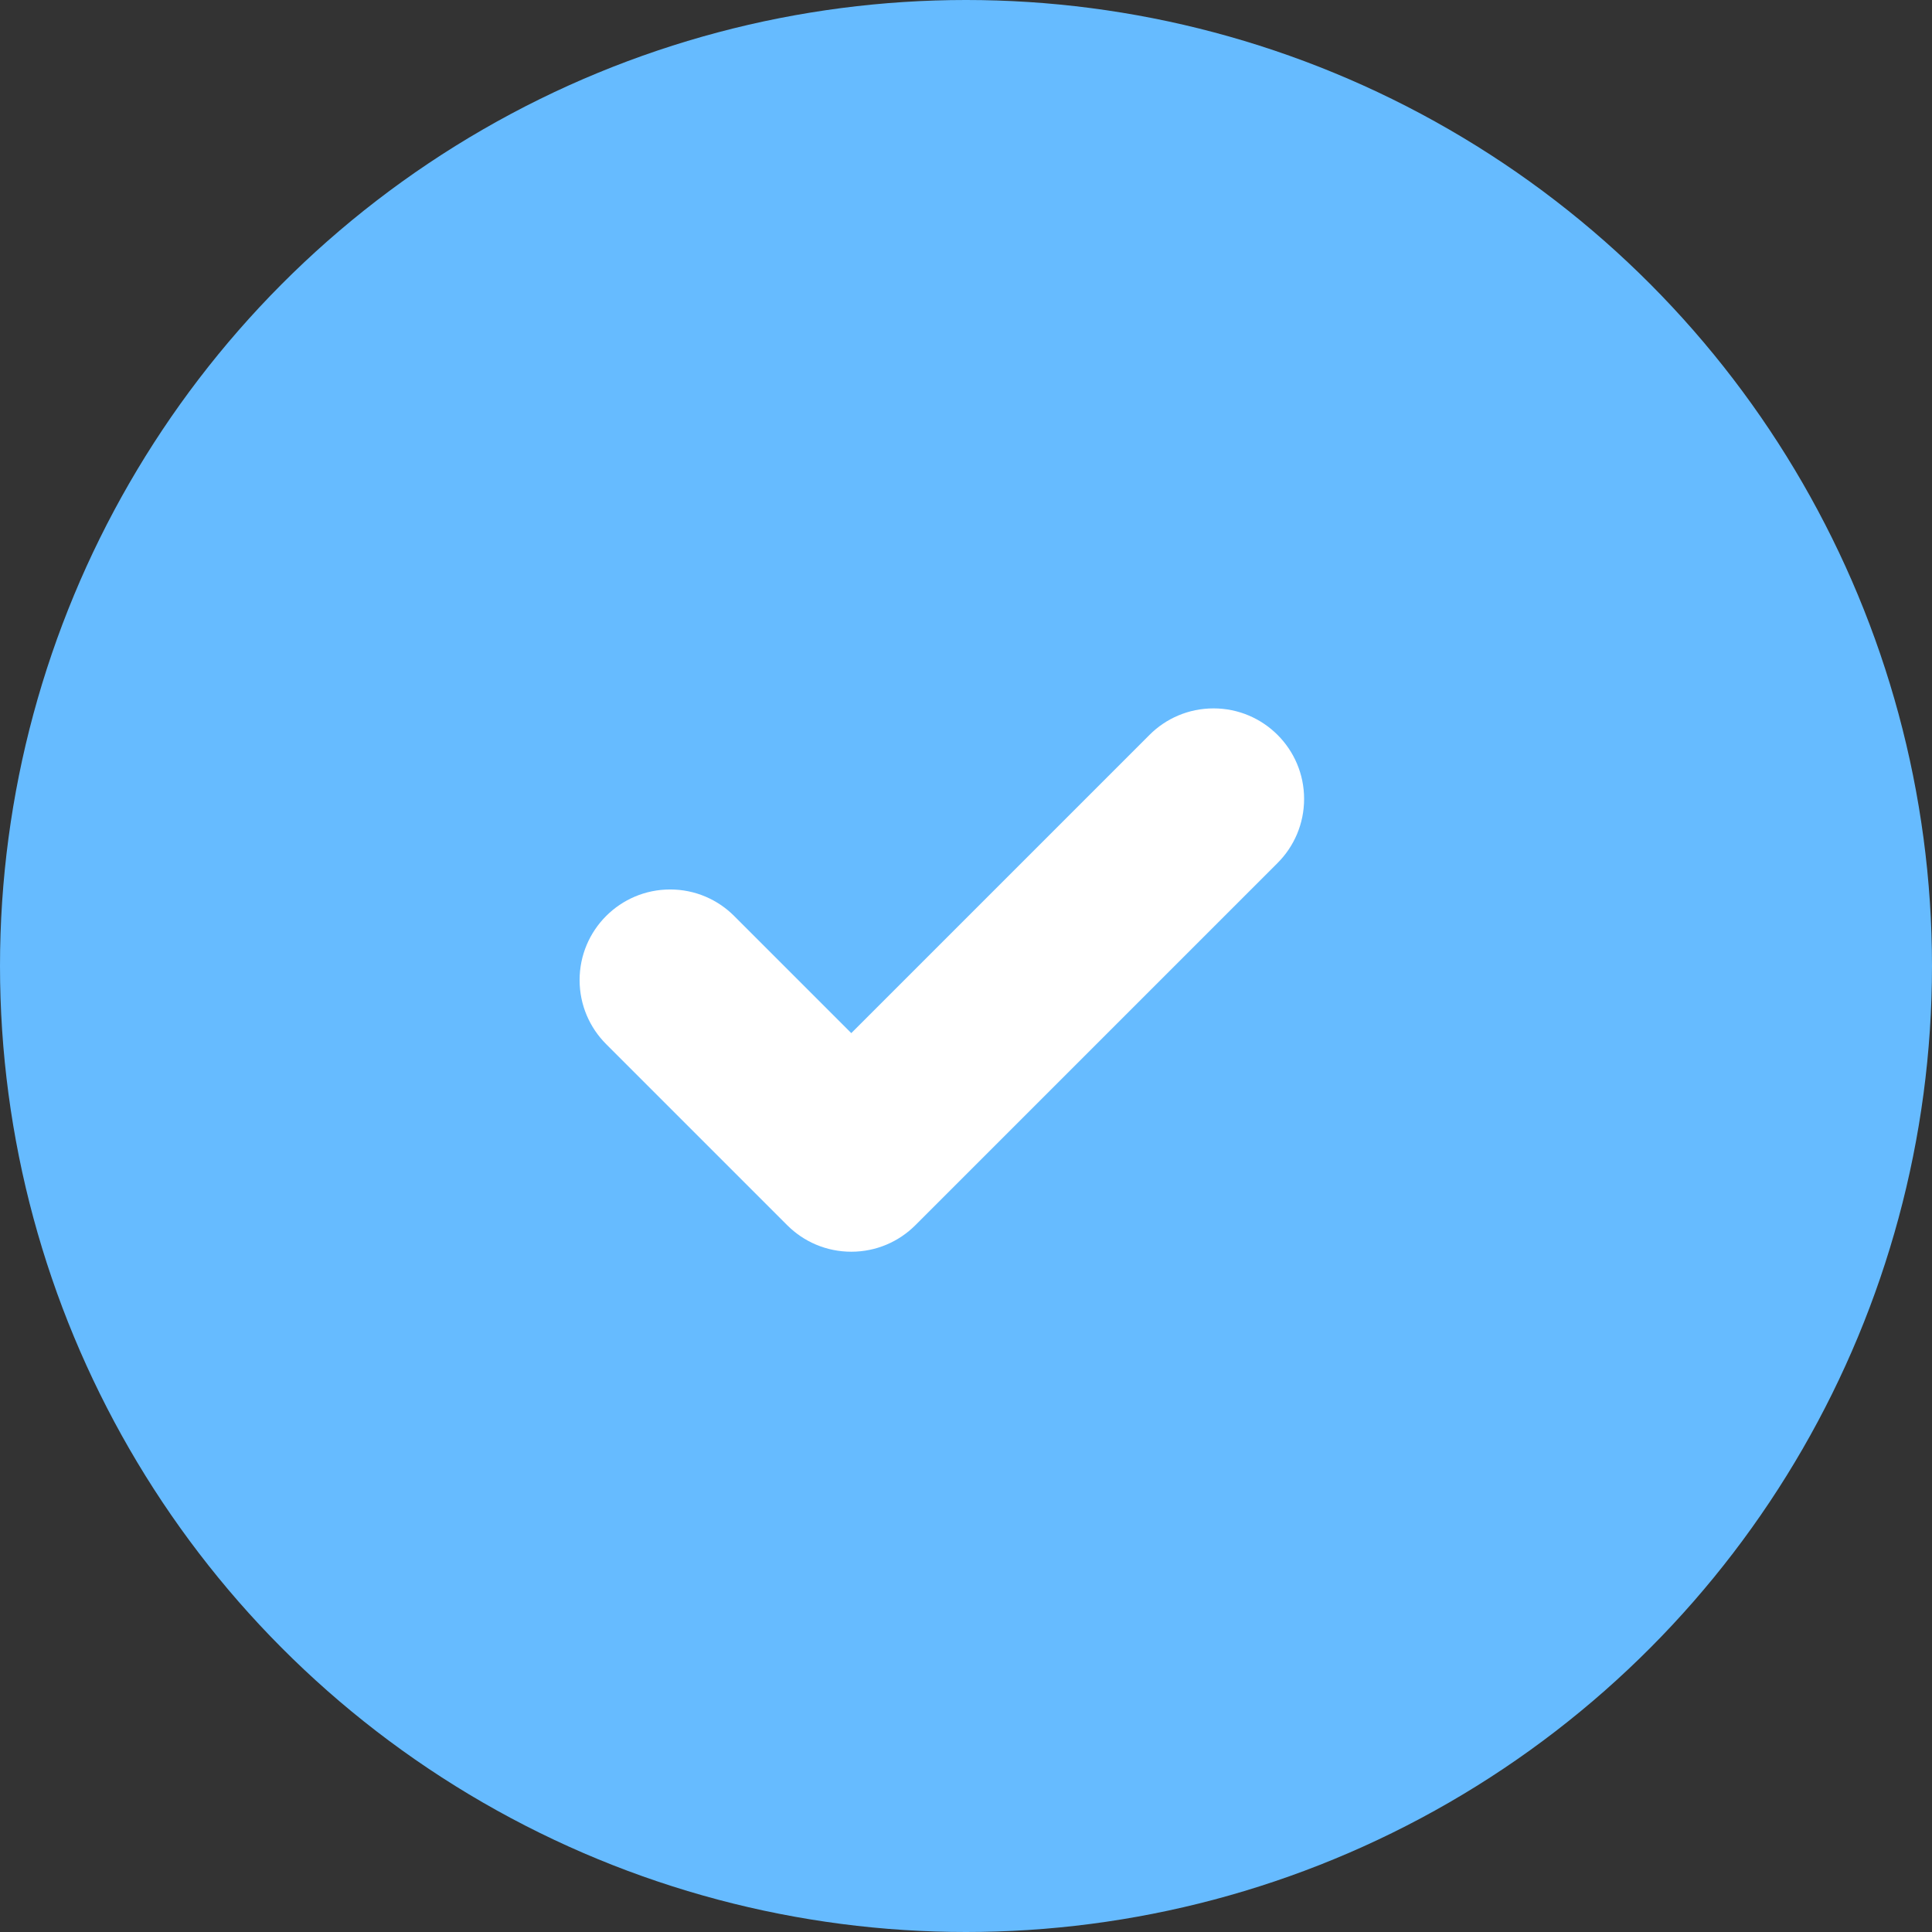
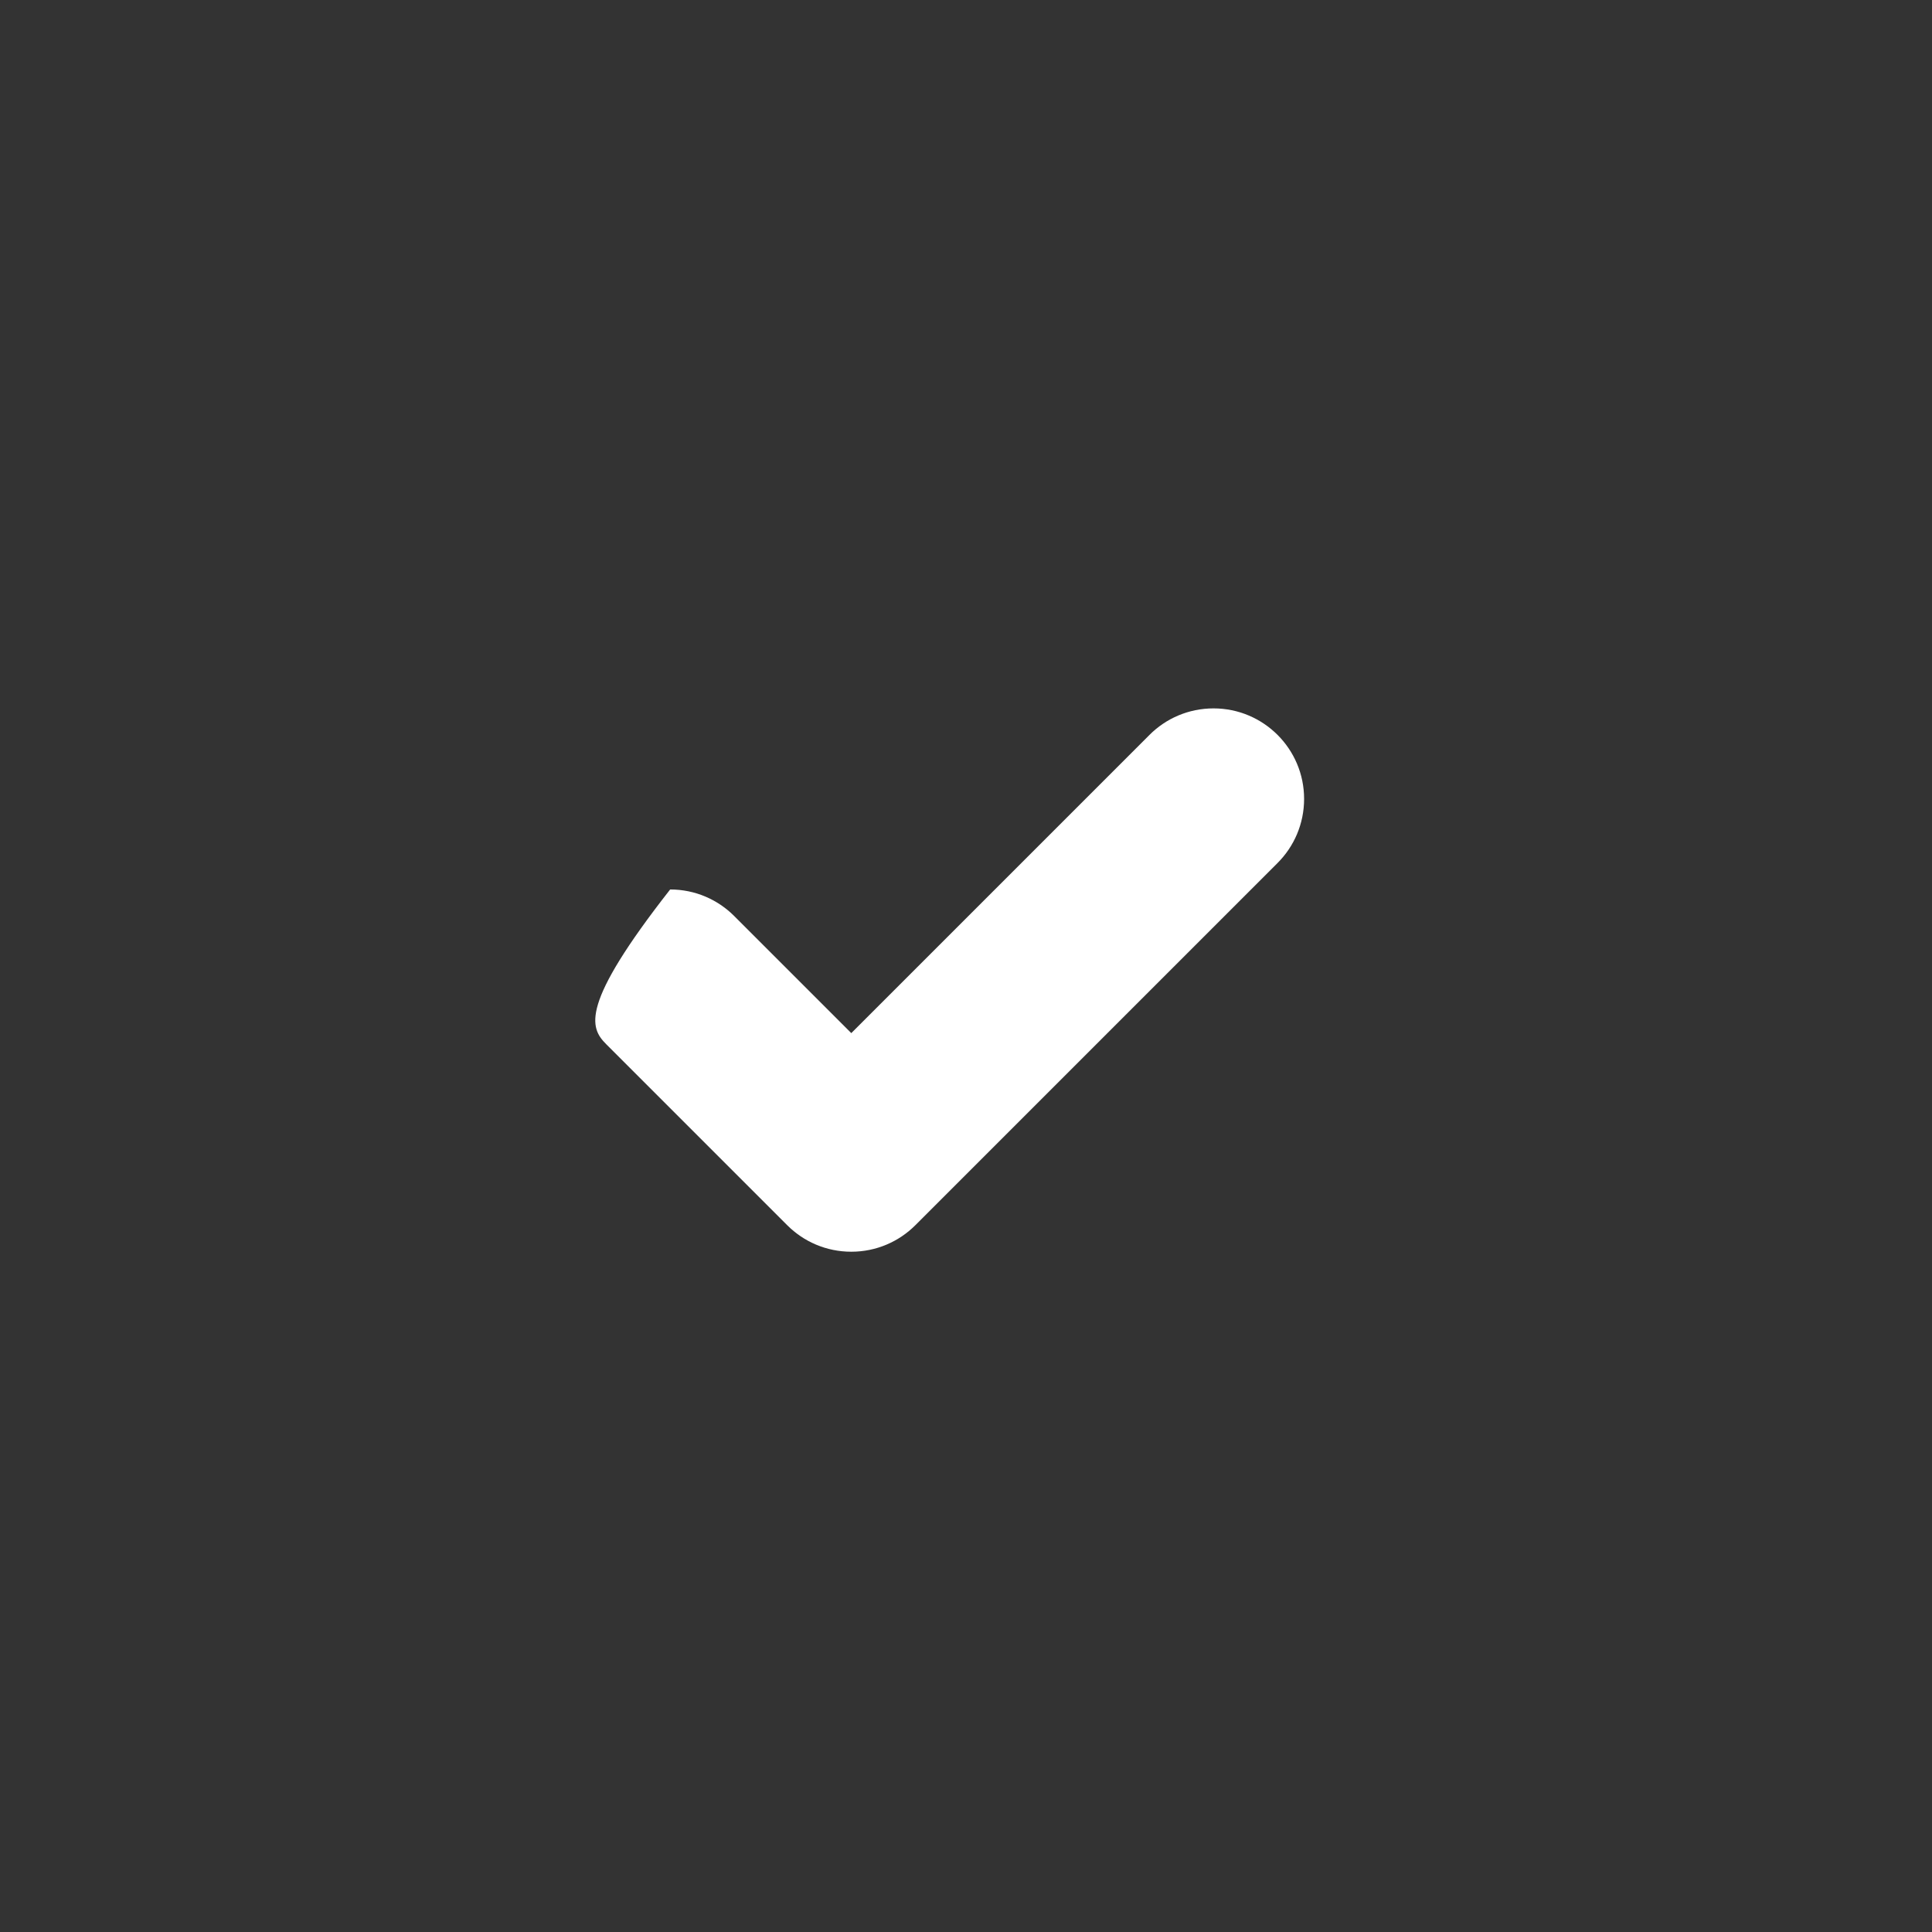
<svg xmlns="http://www.w3.org/2000/svg" width="80px" height="80px" viewBox="0 0 80 80" version="1.1">
  <rect x="0" y="0" width="80" height="80" fill="#333333" stroke="none" />
  <title>1</title>
  <desc>Created with Sketch.</desc>
  <g id="Page-1" stroke="none" stroke-width="1" fill="none" fill-rule="evenodd">
    <g id="9修改成功" transform="translate(-920, -898)">
      <g id="1" transform="translate(920, 898)">
-         <circle id="Oval-3" fill="#66BBFF" cx="40" cy="40" r="40" />
-         <path d="M47.599,30.43 L35.25,42.779 L30.401,37.93 C29.723,37.251 28.785,36.831 27.75,36.831 C25.678,36.831 24,38.511 24,40.583 C24,41.618 24.42,42.556 25.099,43.235 L32.599,50.735 C33.276,51.413 34.215,51.831 35.25,51.831 C36.285,51.831 37.222,51.413 37.901,50.735 L52.901,35.735 C53.58,35.056 54,34.118 54,33.081 C54,31.011 52.32,29.333 50.25,29.333 C49.215,29.333 48.276,29.751 47.599,30.43 Z" id="Imported-Layers" fill="#FFFFFF" />
+         <path d="M47.599,30.43 L35.25,42.779 L30.401,37.93 C29.723,37.251 28.785,36.831 27.75,36.831 C24,41.618 24.42,42.556 25.099,43.235 L32.599,50.735 C33.276,51.413 34.215,51.831 35.25,51.831 C36.285,51.831 37.222,51.413 37.901,50.735 L52.901,35.735 C53.58,35.056 54,34.118 54,33.081 C54,31.011 52.32,29.333 50.25,29.333 C49.215,29.333 48.276,29.751 47.599,30.43 Z" id="Imported-Layers" fill="#FFFFFF" />
      </g>
    </g>
  </g>
</svg>